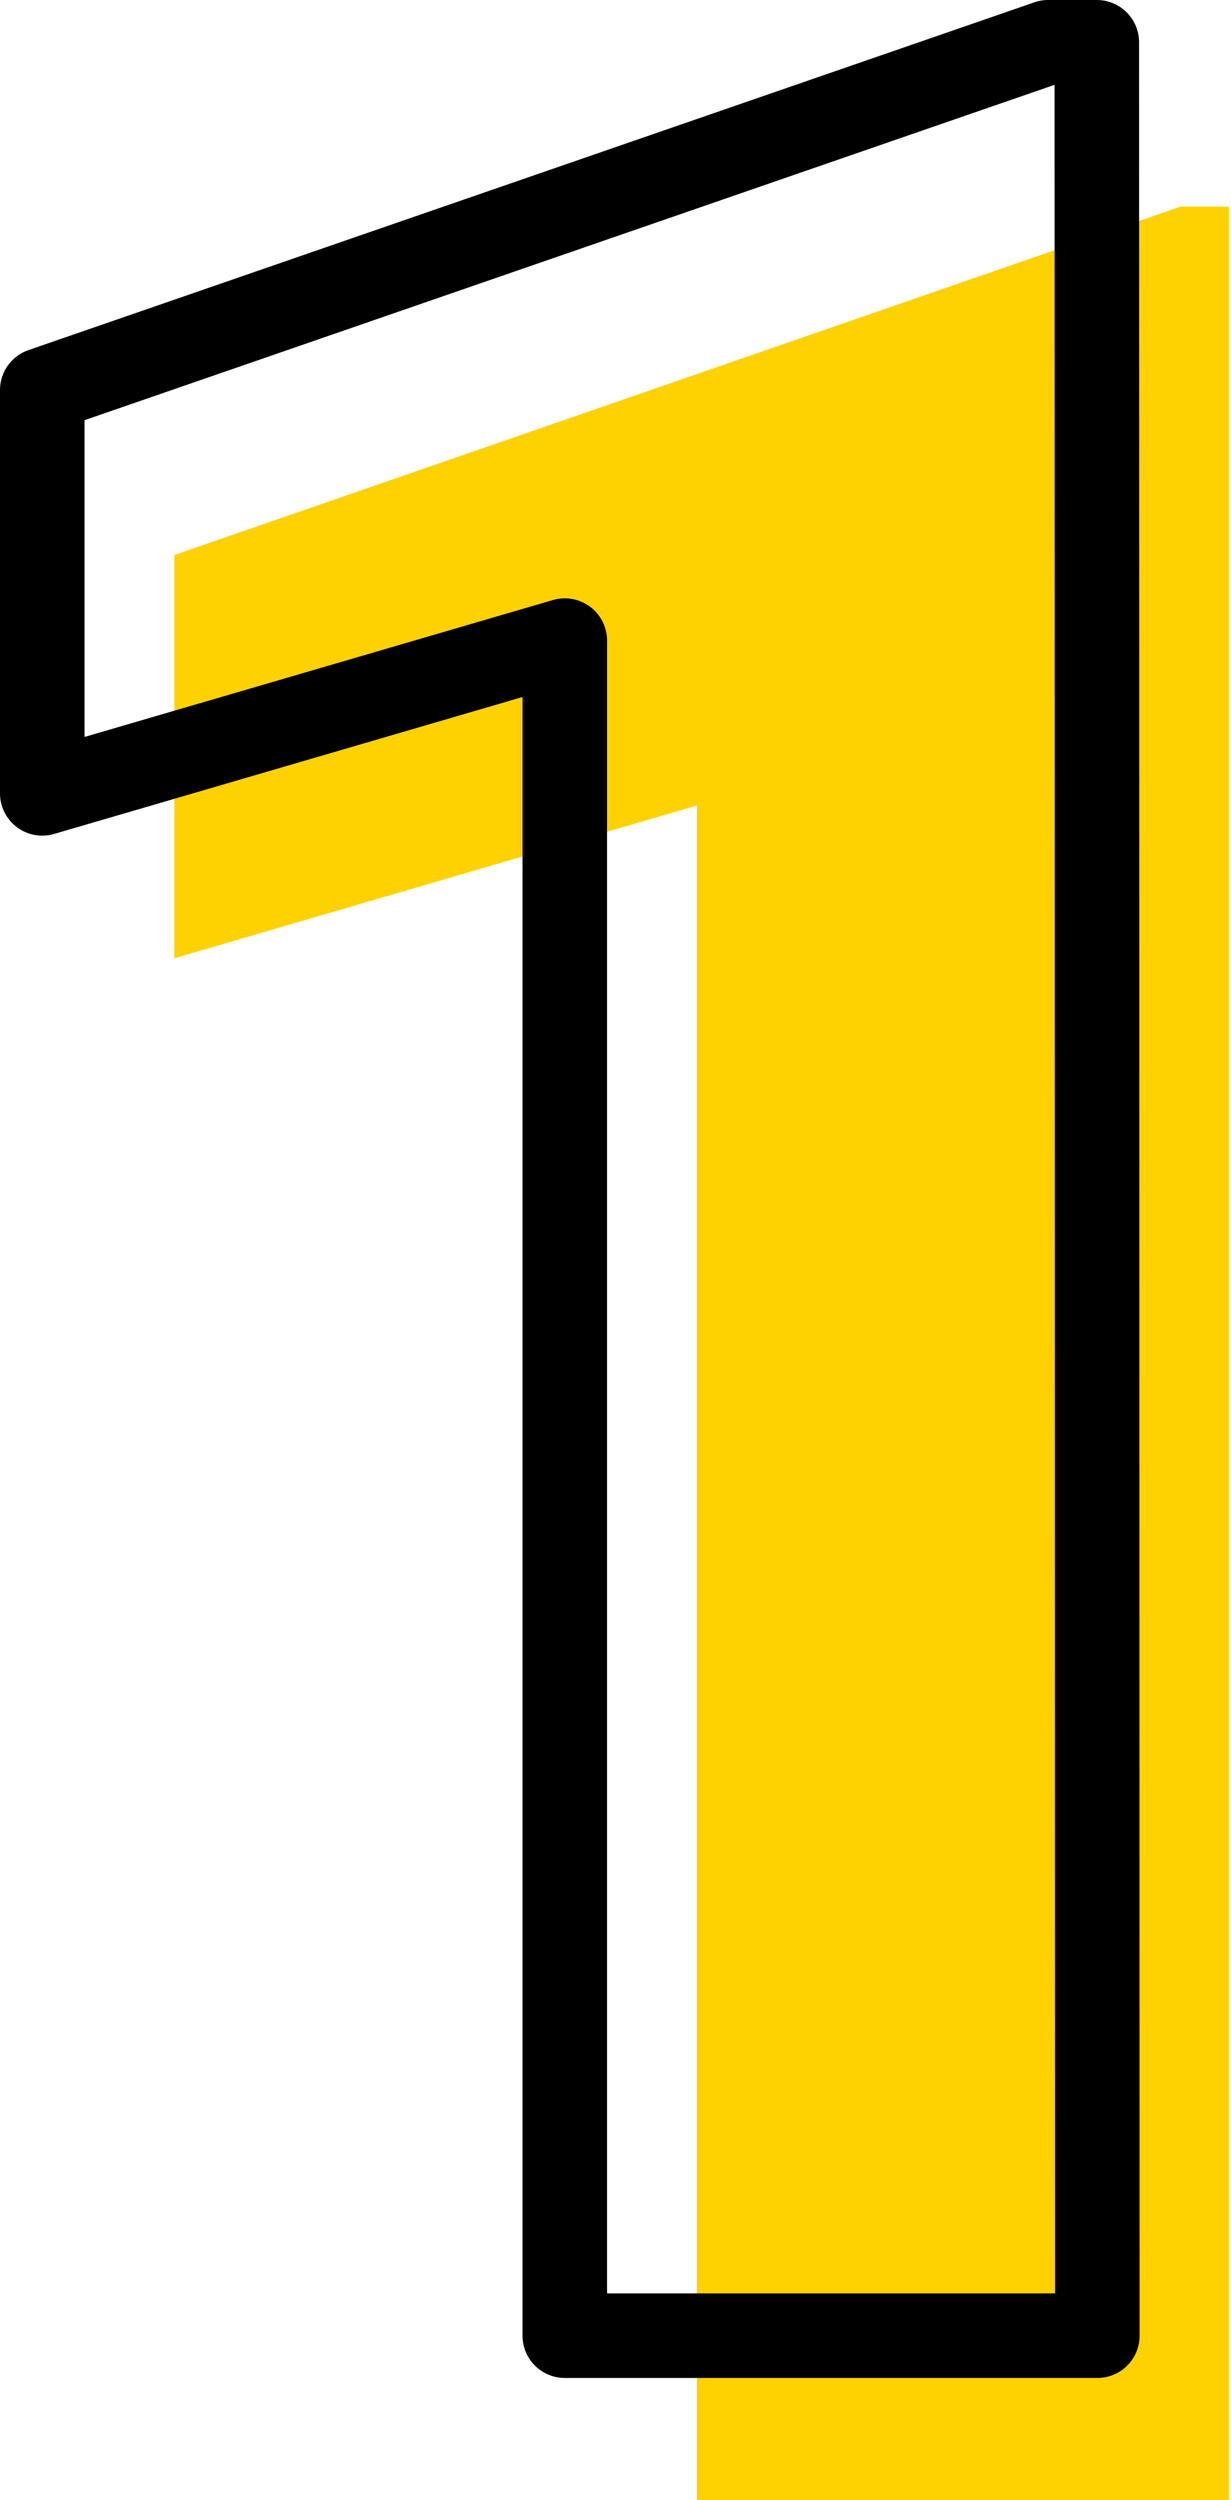
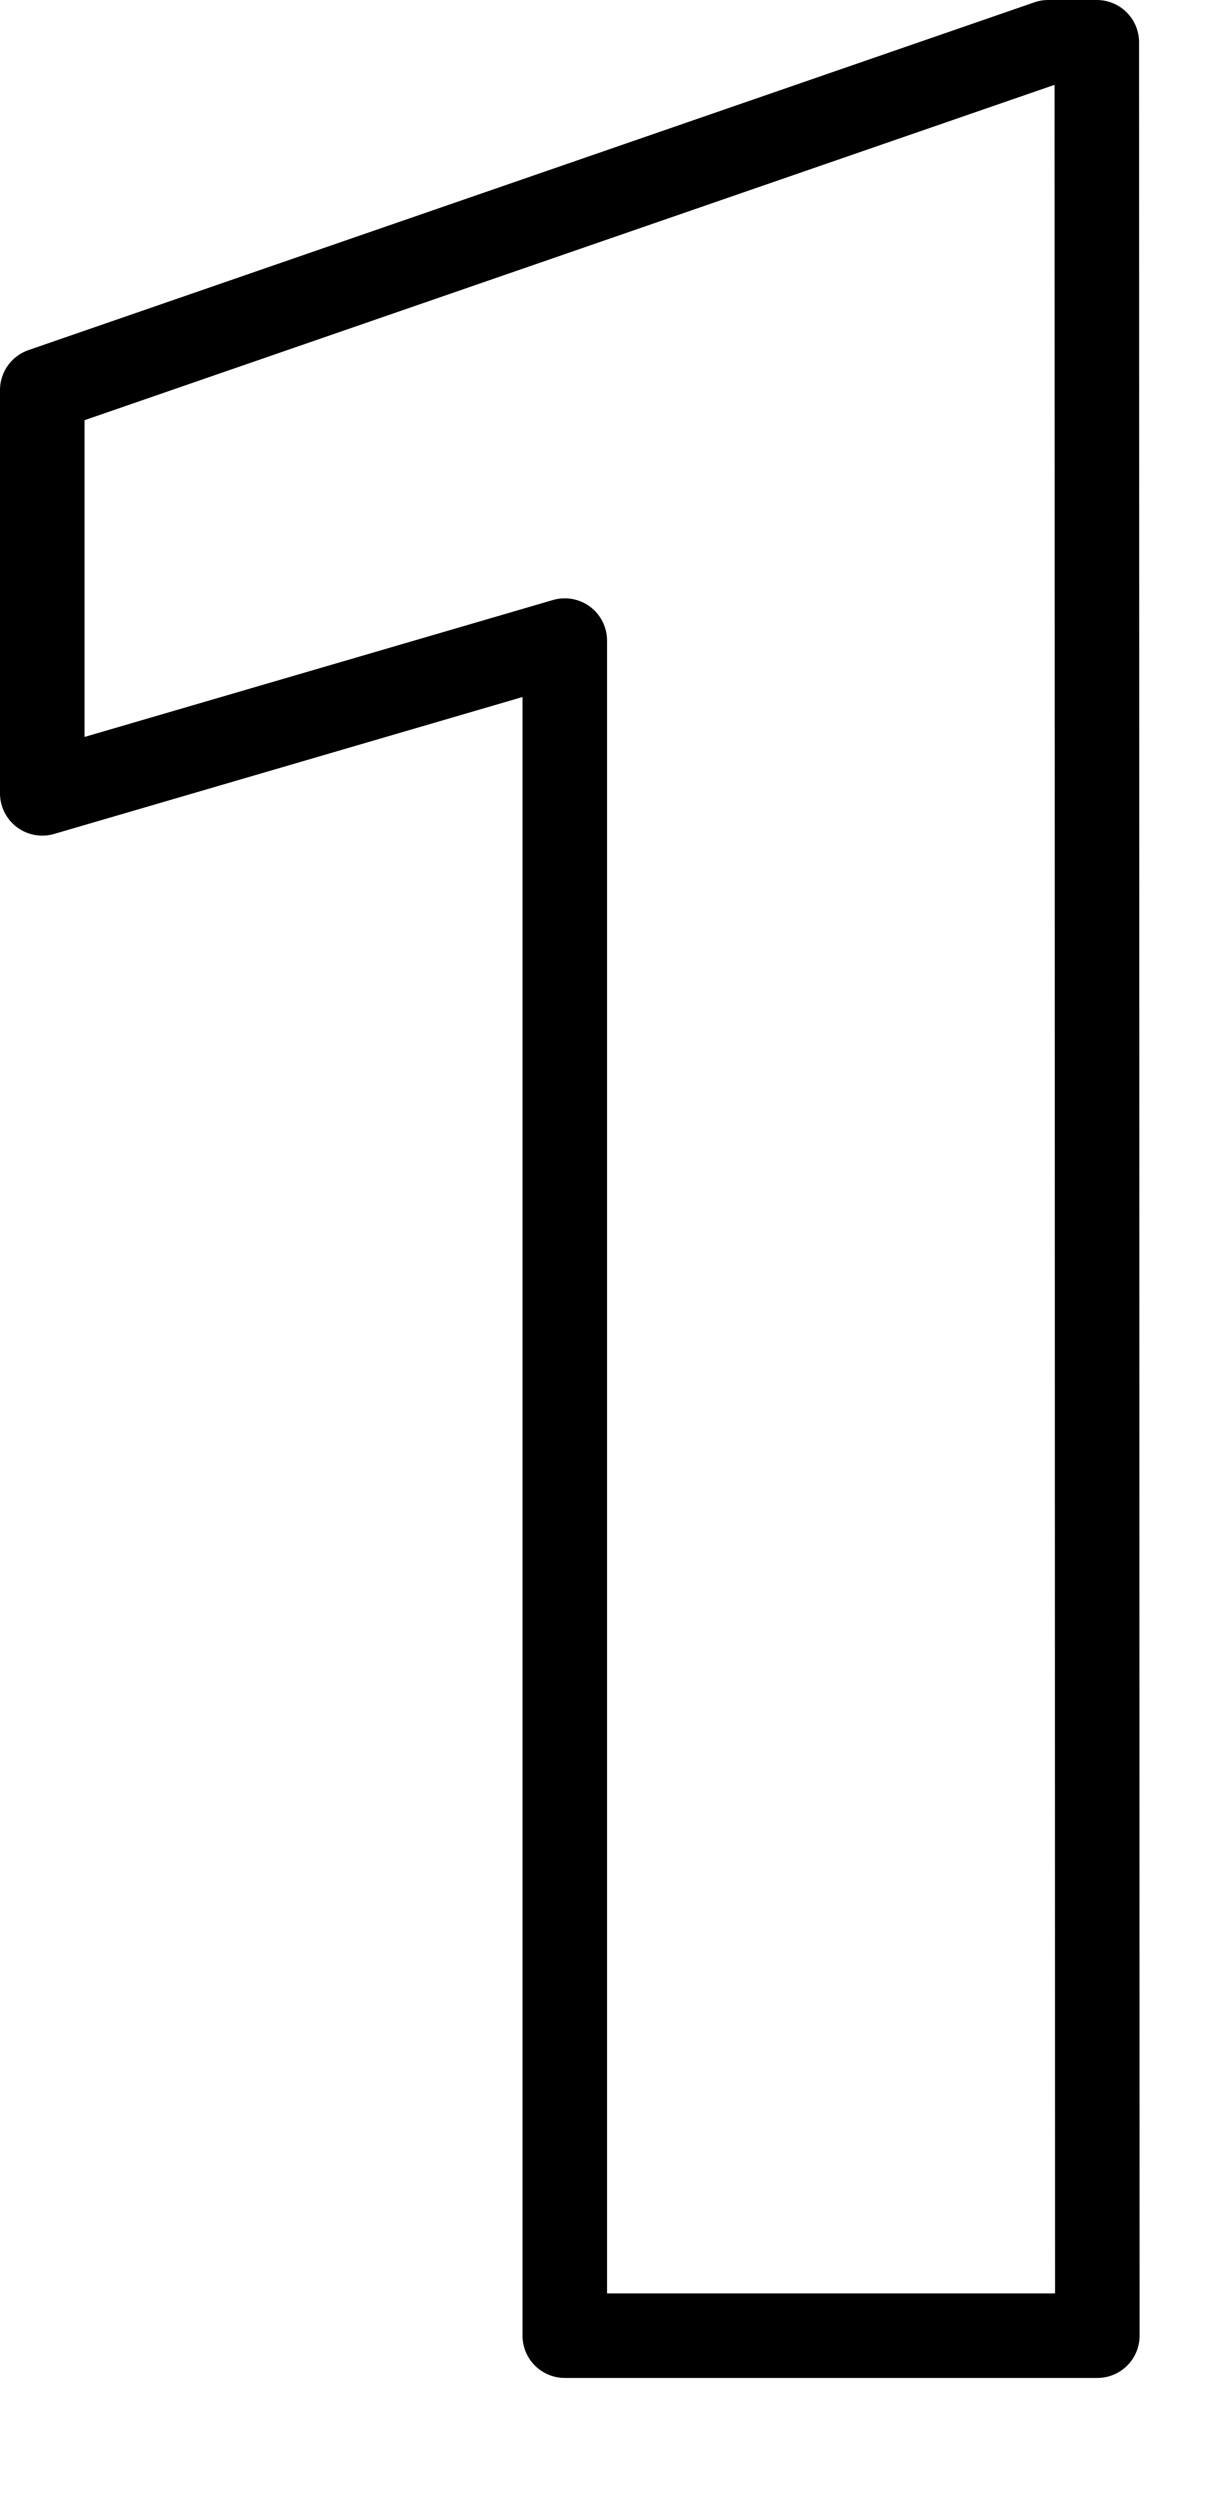
<svg xmlns="http://www.w3.org/2000/svg" width="233" height="473" viewBox="0 0 233 473" fill="none">
-   <path d="M232.6 473H131.9V152.4L33 181.3V105L223.4 39.1H232.6V473Z" fill="#FED200" />
  <path d="M207.7 441.9H106.9V121.2L8 150.1V73.8L198.4 8H207.6L207.7 441.9Z" stroke="black" stroke-width="16" stroke-miterlimit="10" stroke-linecap="round" stroke-linejoin="round" />
</svg>